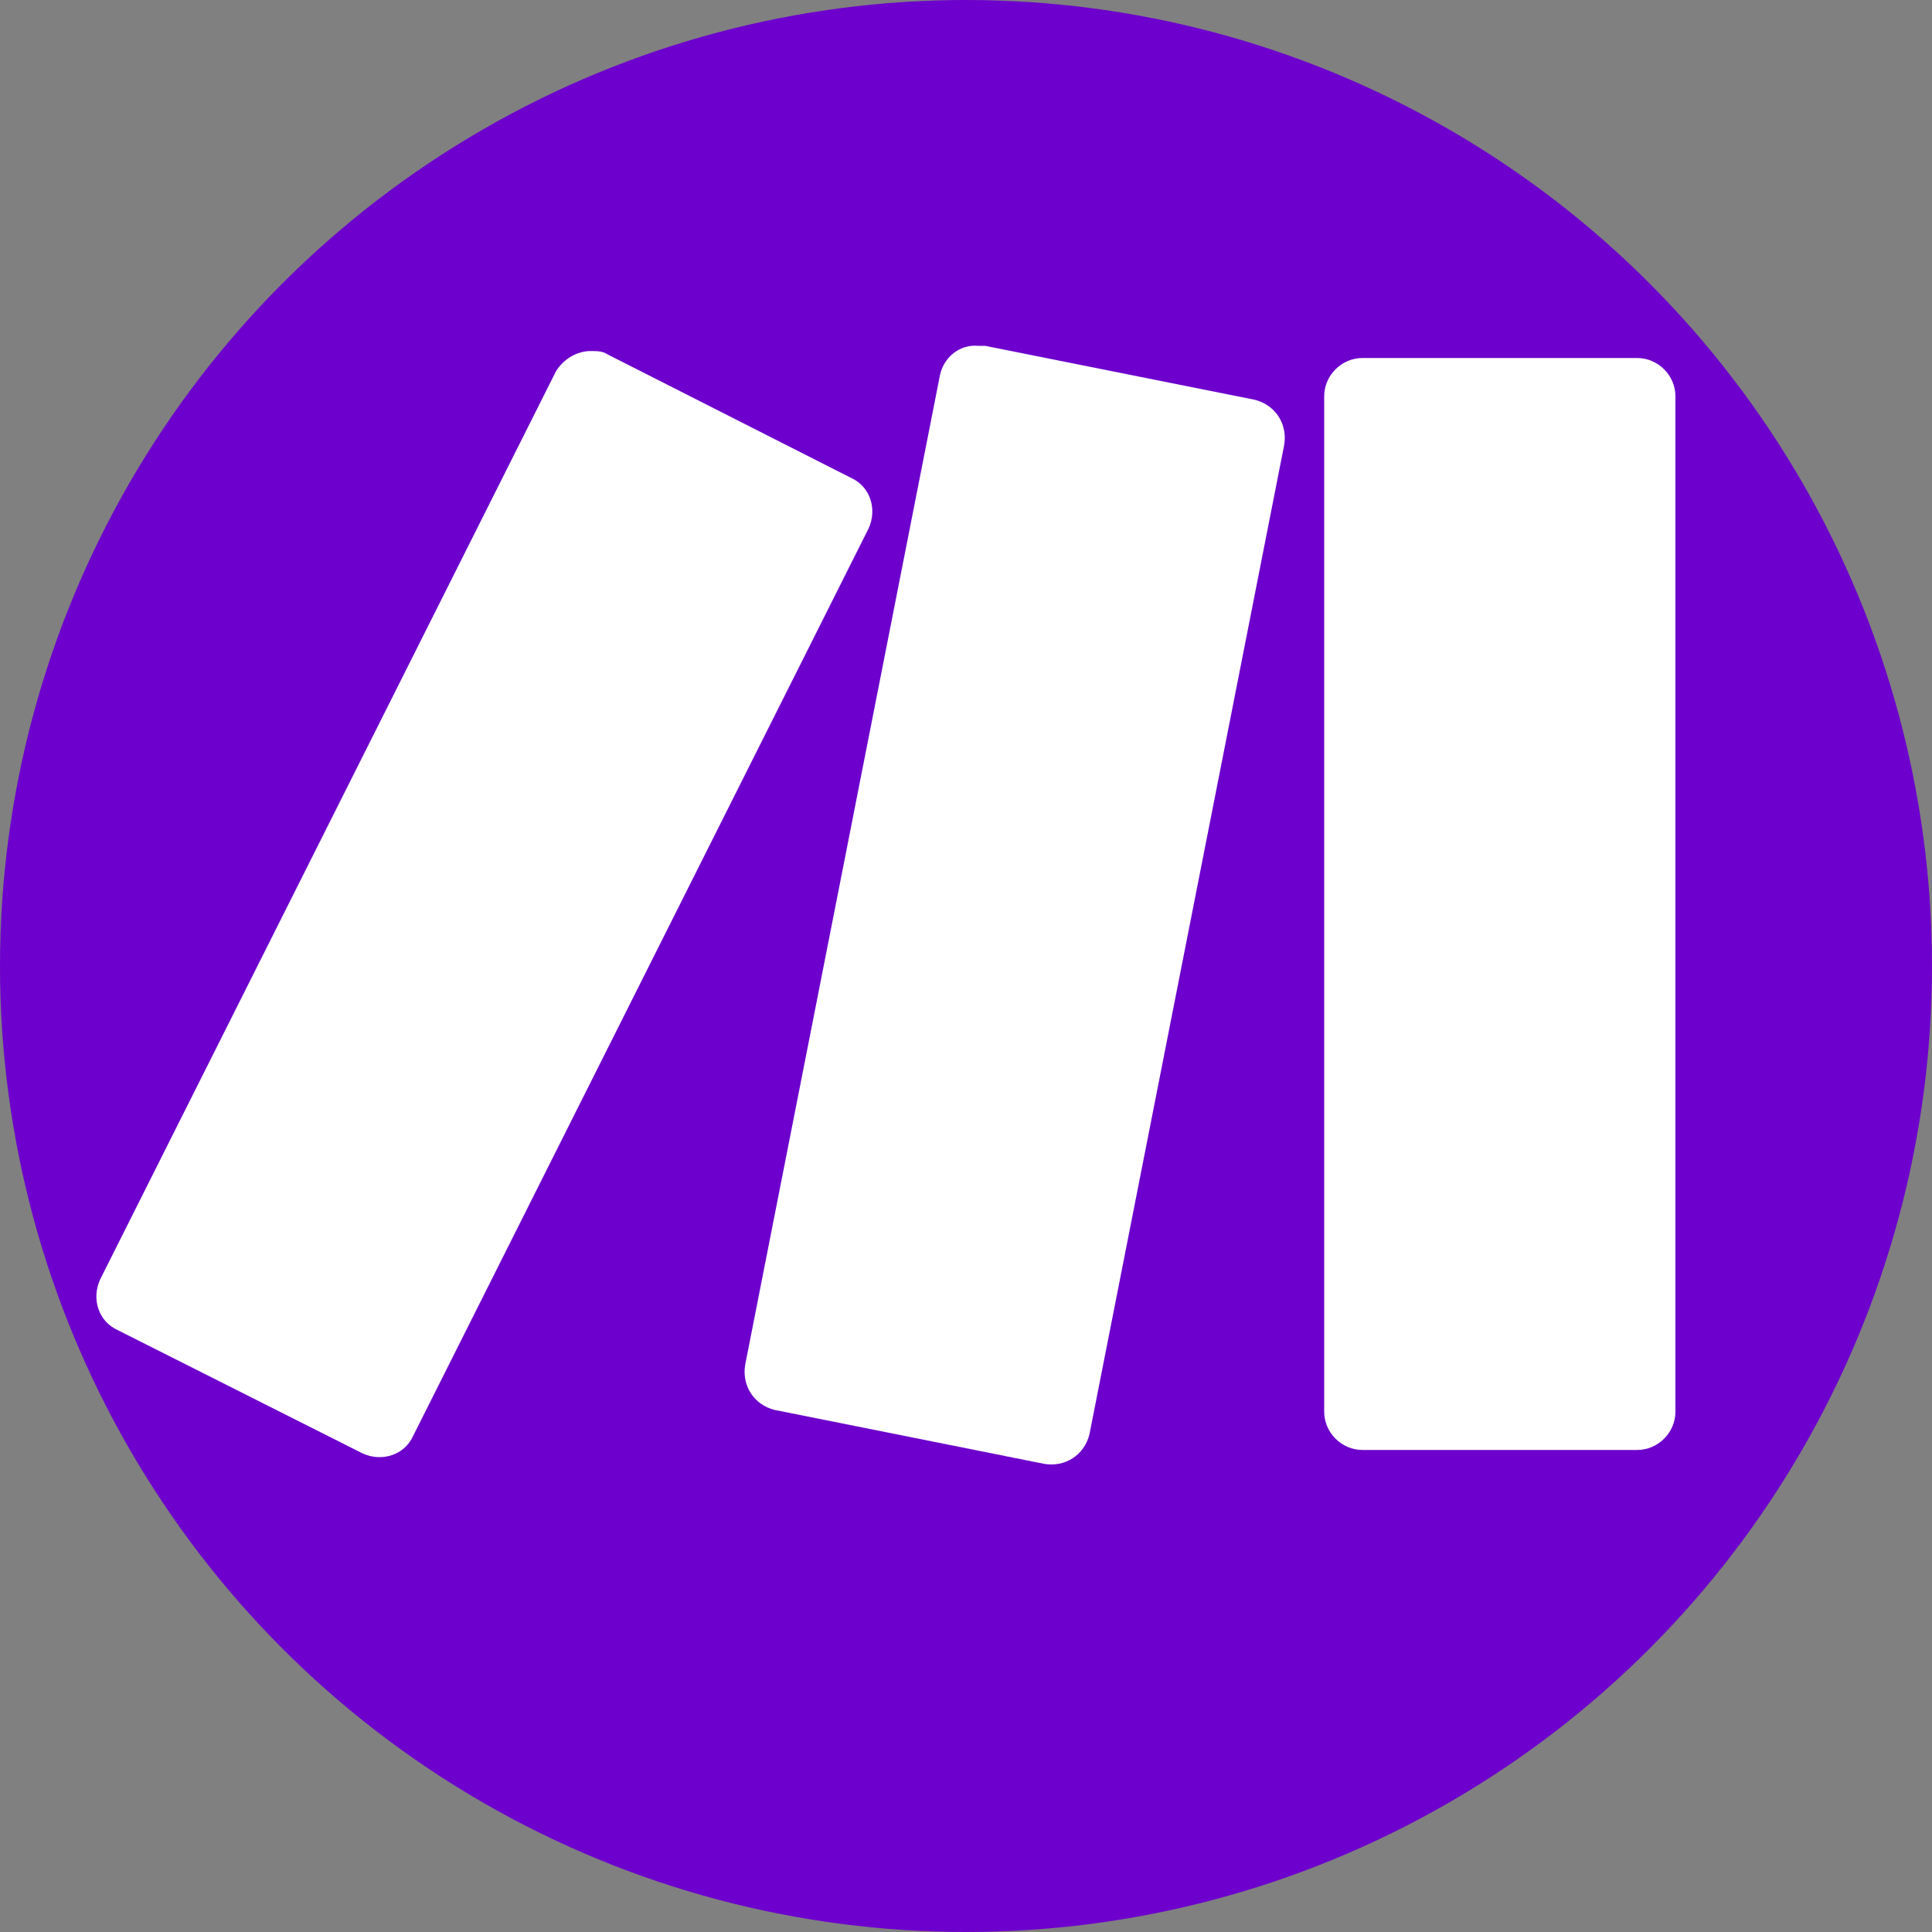
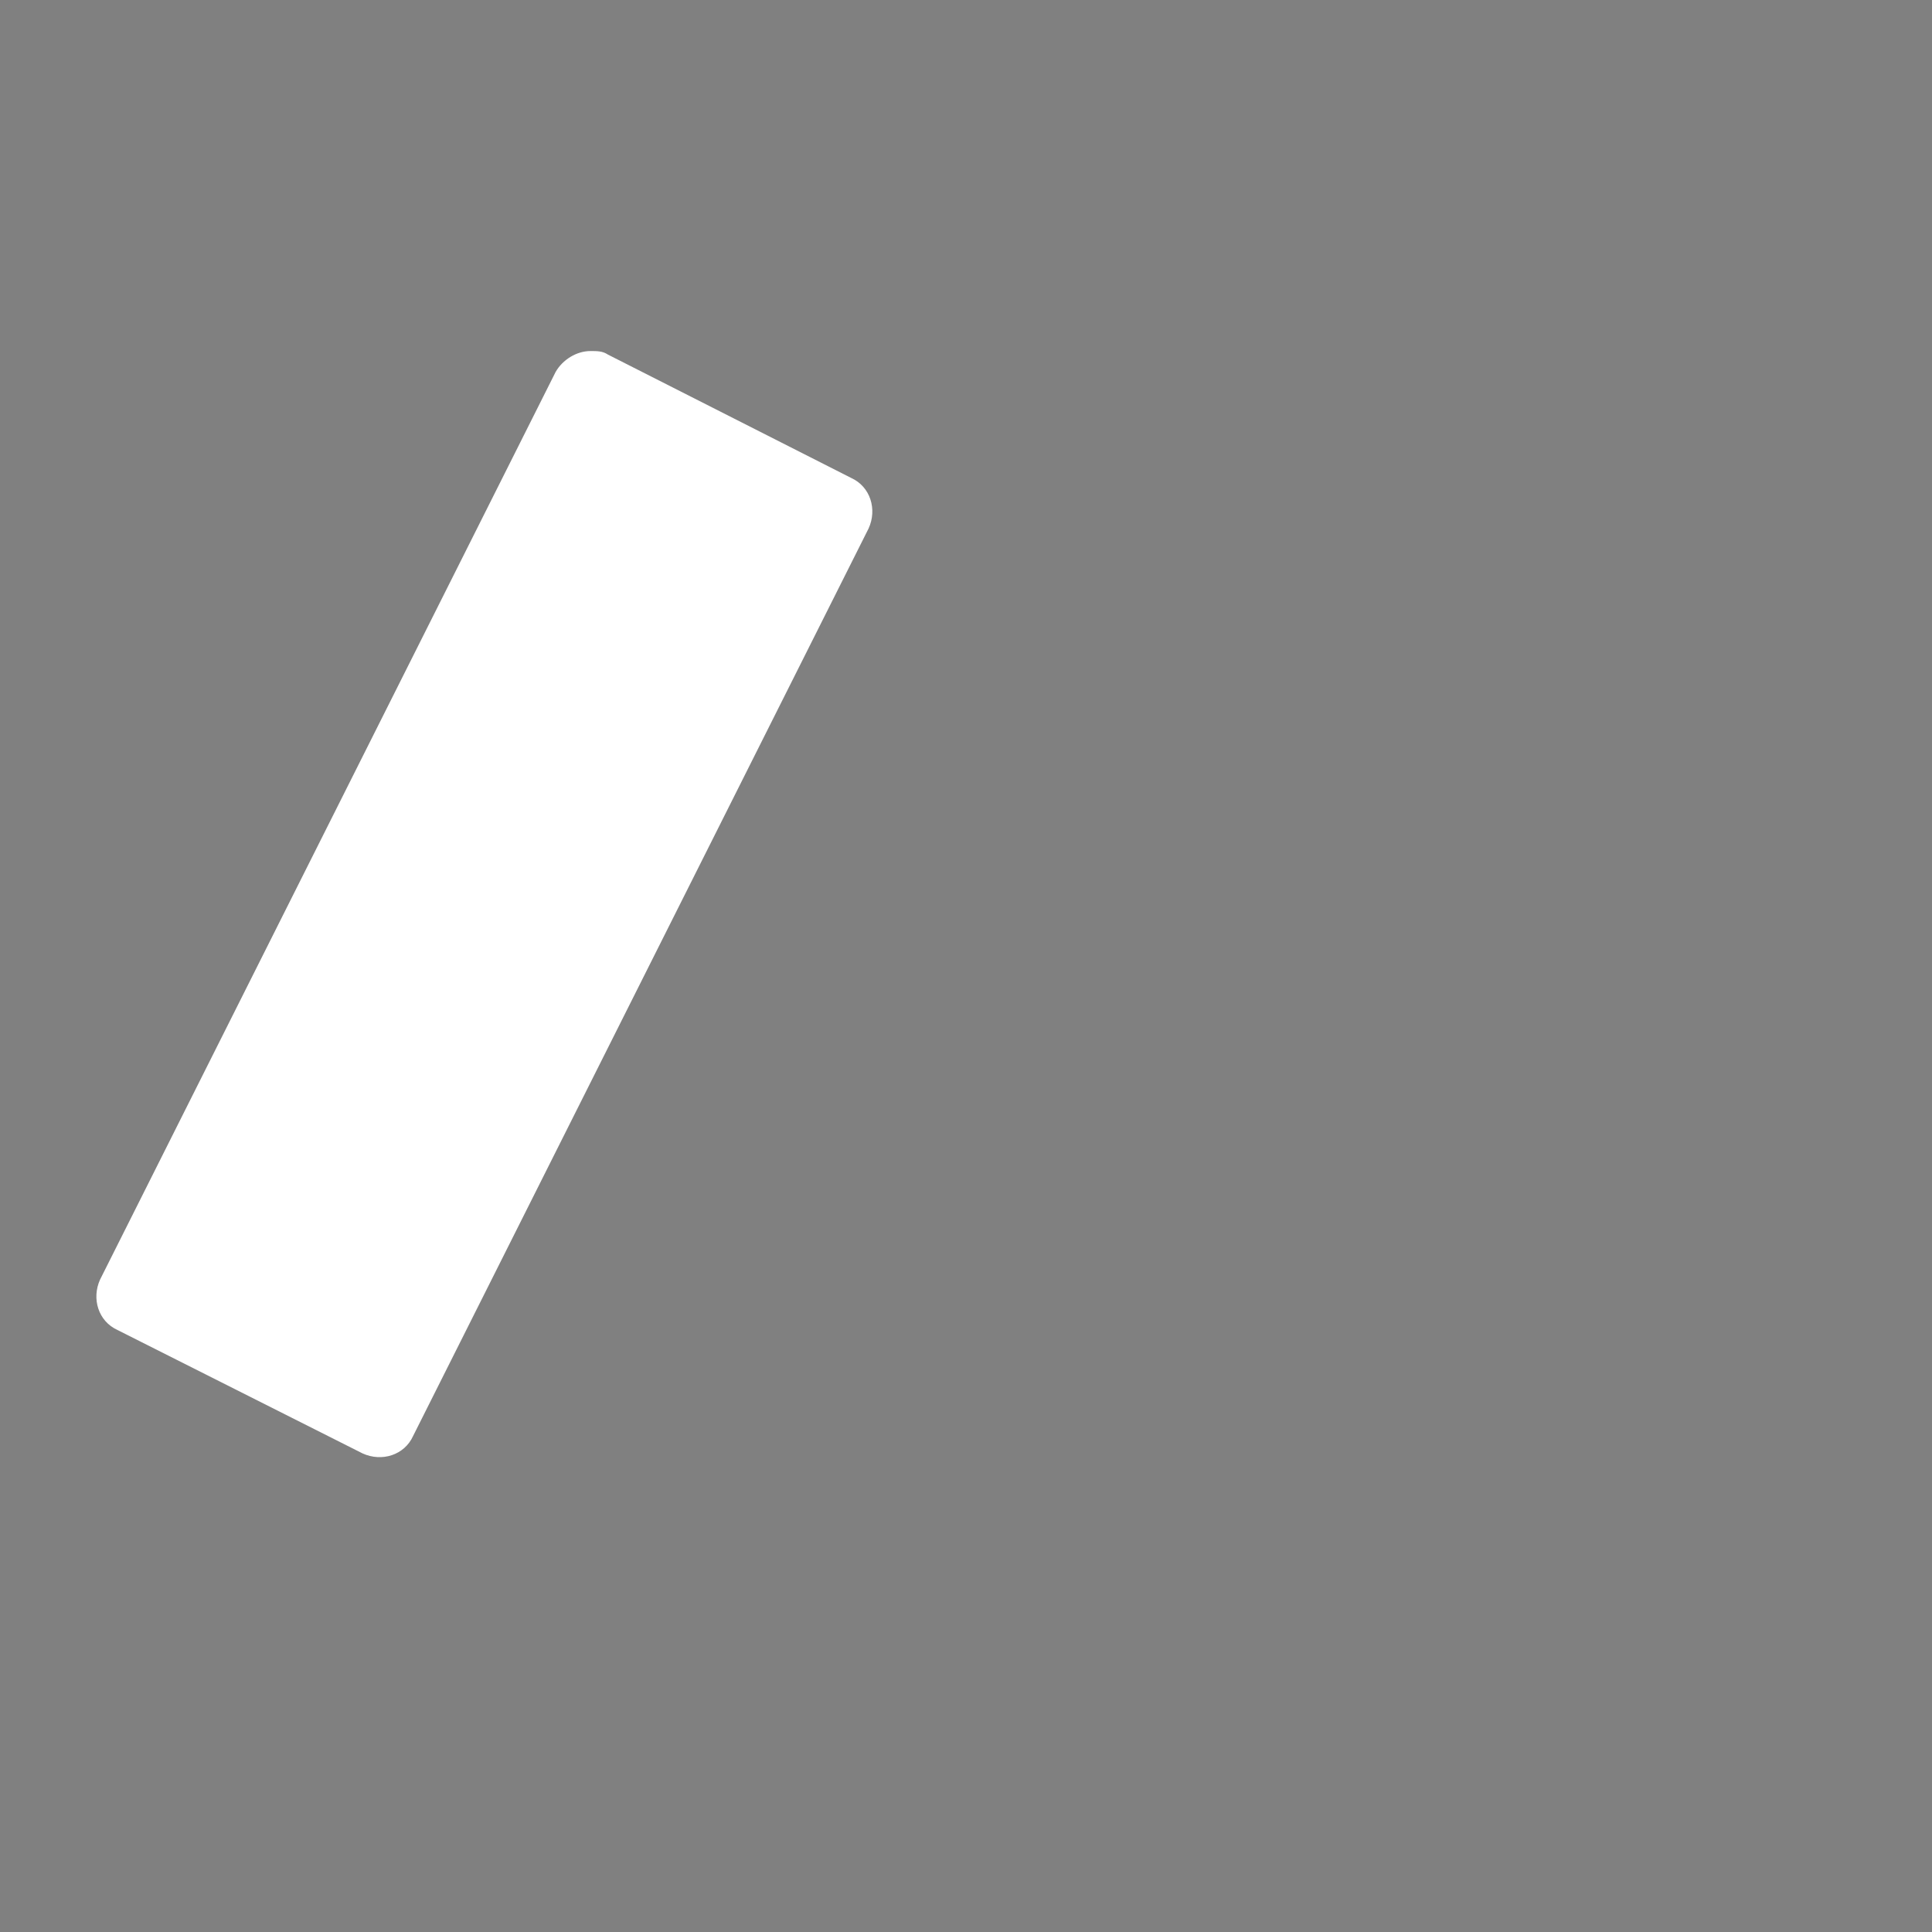
<svg xmlns="http://www.w3.org/2000/svg" viewBox="0 0 100 100" width="100" height="100" aria-label="logo">
  <rect x="0" y="0" width="100" height="100" fill="#808080" stroke="none" />
  <title>Logo</title>
-   <circle cx="50" cy="50" r="50" fill="#6D00CC" />
  <g transform="translate(5,17) scale(0.9)" fill="#ffffff">
-     <path d="M72.8,1.7h15.8c1.2,0,2.2,1,2.2,2.2v58.4c0,1.2-1,2.2-2.2,2.2H72.8c-1.2,0-2.2-1-2.2-2.2V3.9       C70.6,2.7,71.6,1.7,72.8,1.7z" />
    <path d="M26.4,2.5L0.2,54.7c-0.5,1.1-0.1,2.4,1,2.9l14.1,7.1c1.1,0.5,2.4,0.1,2.9-1l26.2-52.2       c0.5-1.1,0.1-2.4-1-2.9L29.4,1.5c-0.3-0.2-0.6-0.2-1-0.2C27.6,1.3,26.8,1.8,26.4,2.5z" />
-     <path d="M48.5,2.7L37.3,59.6c-0.2,1.2,0.5,2.3,1.7,2.6l15.5,3.1c1.2,0.2,2.3-0.5,2.6-1.7L68.3,6.7       c0.2-1.2-0.5-2.3-1.7-2.6L51.1,1c-0.1,0-0.3,0-0.4,0C49.6,0.9,48.7,1.7,48.5,2.7z" />
  </g>
</svg>